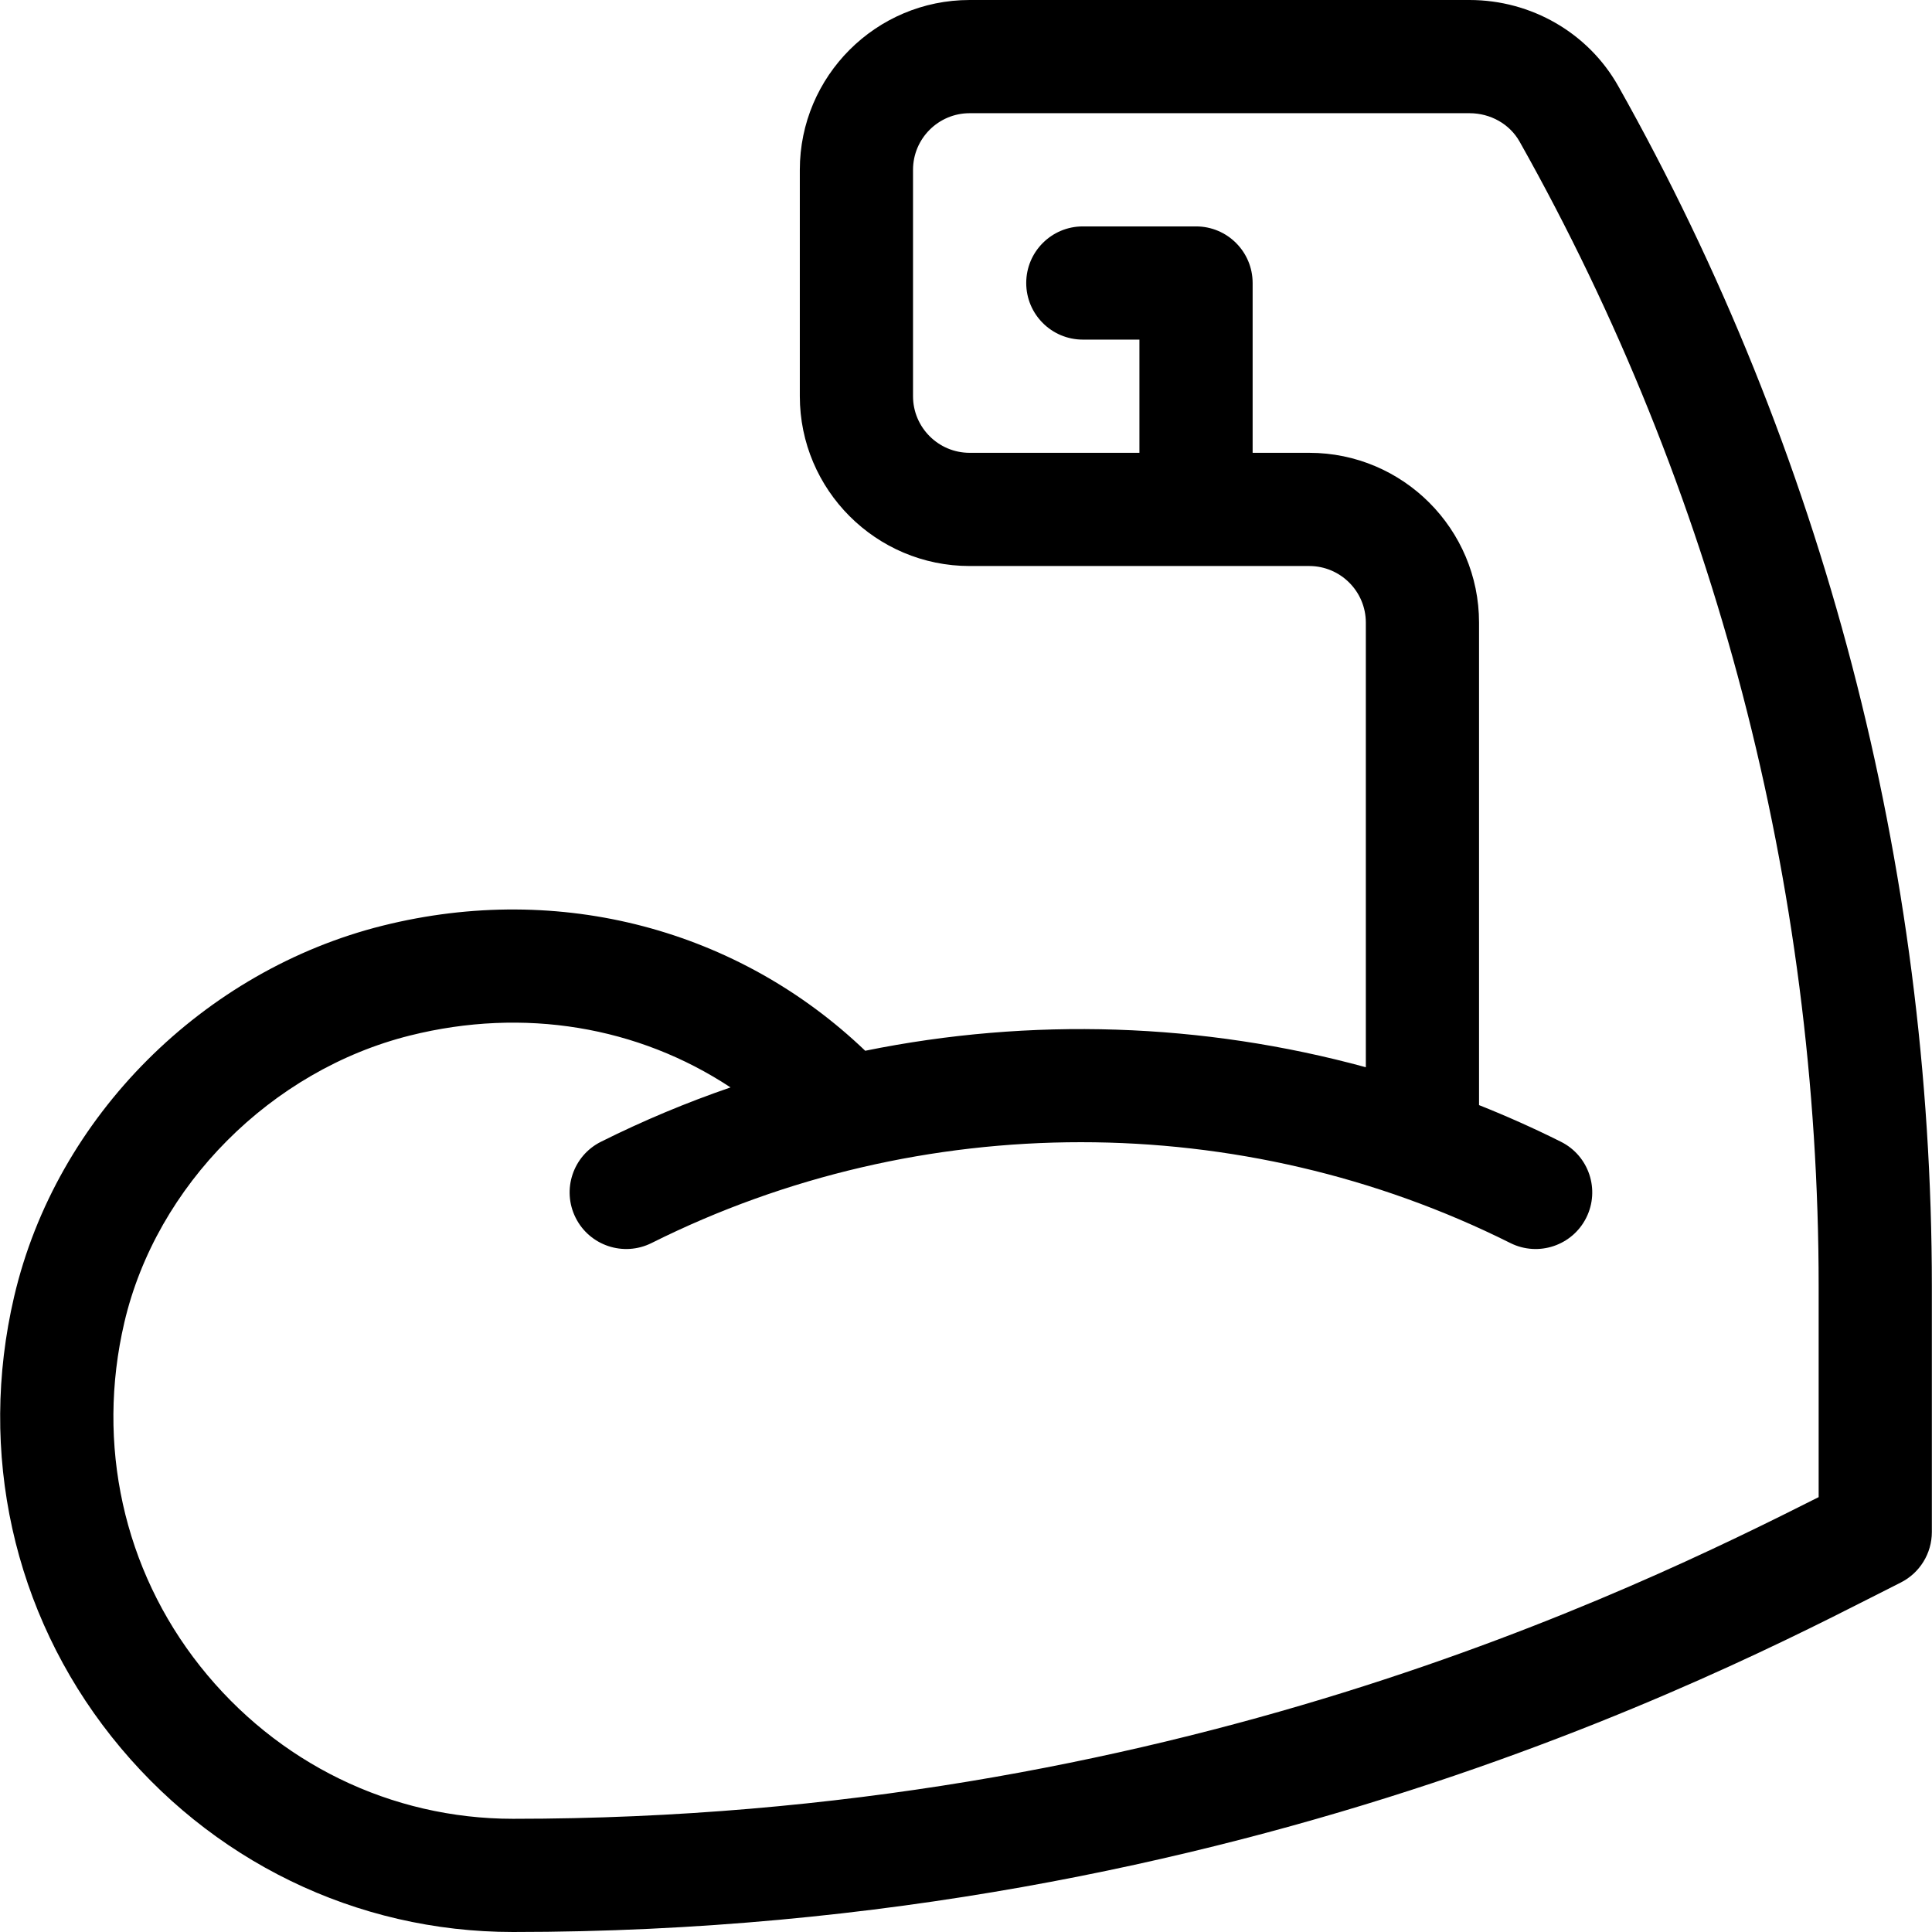
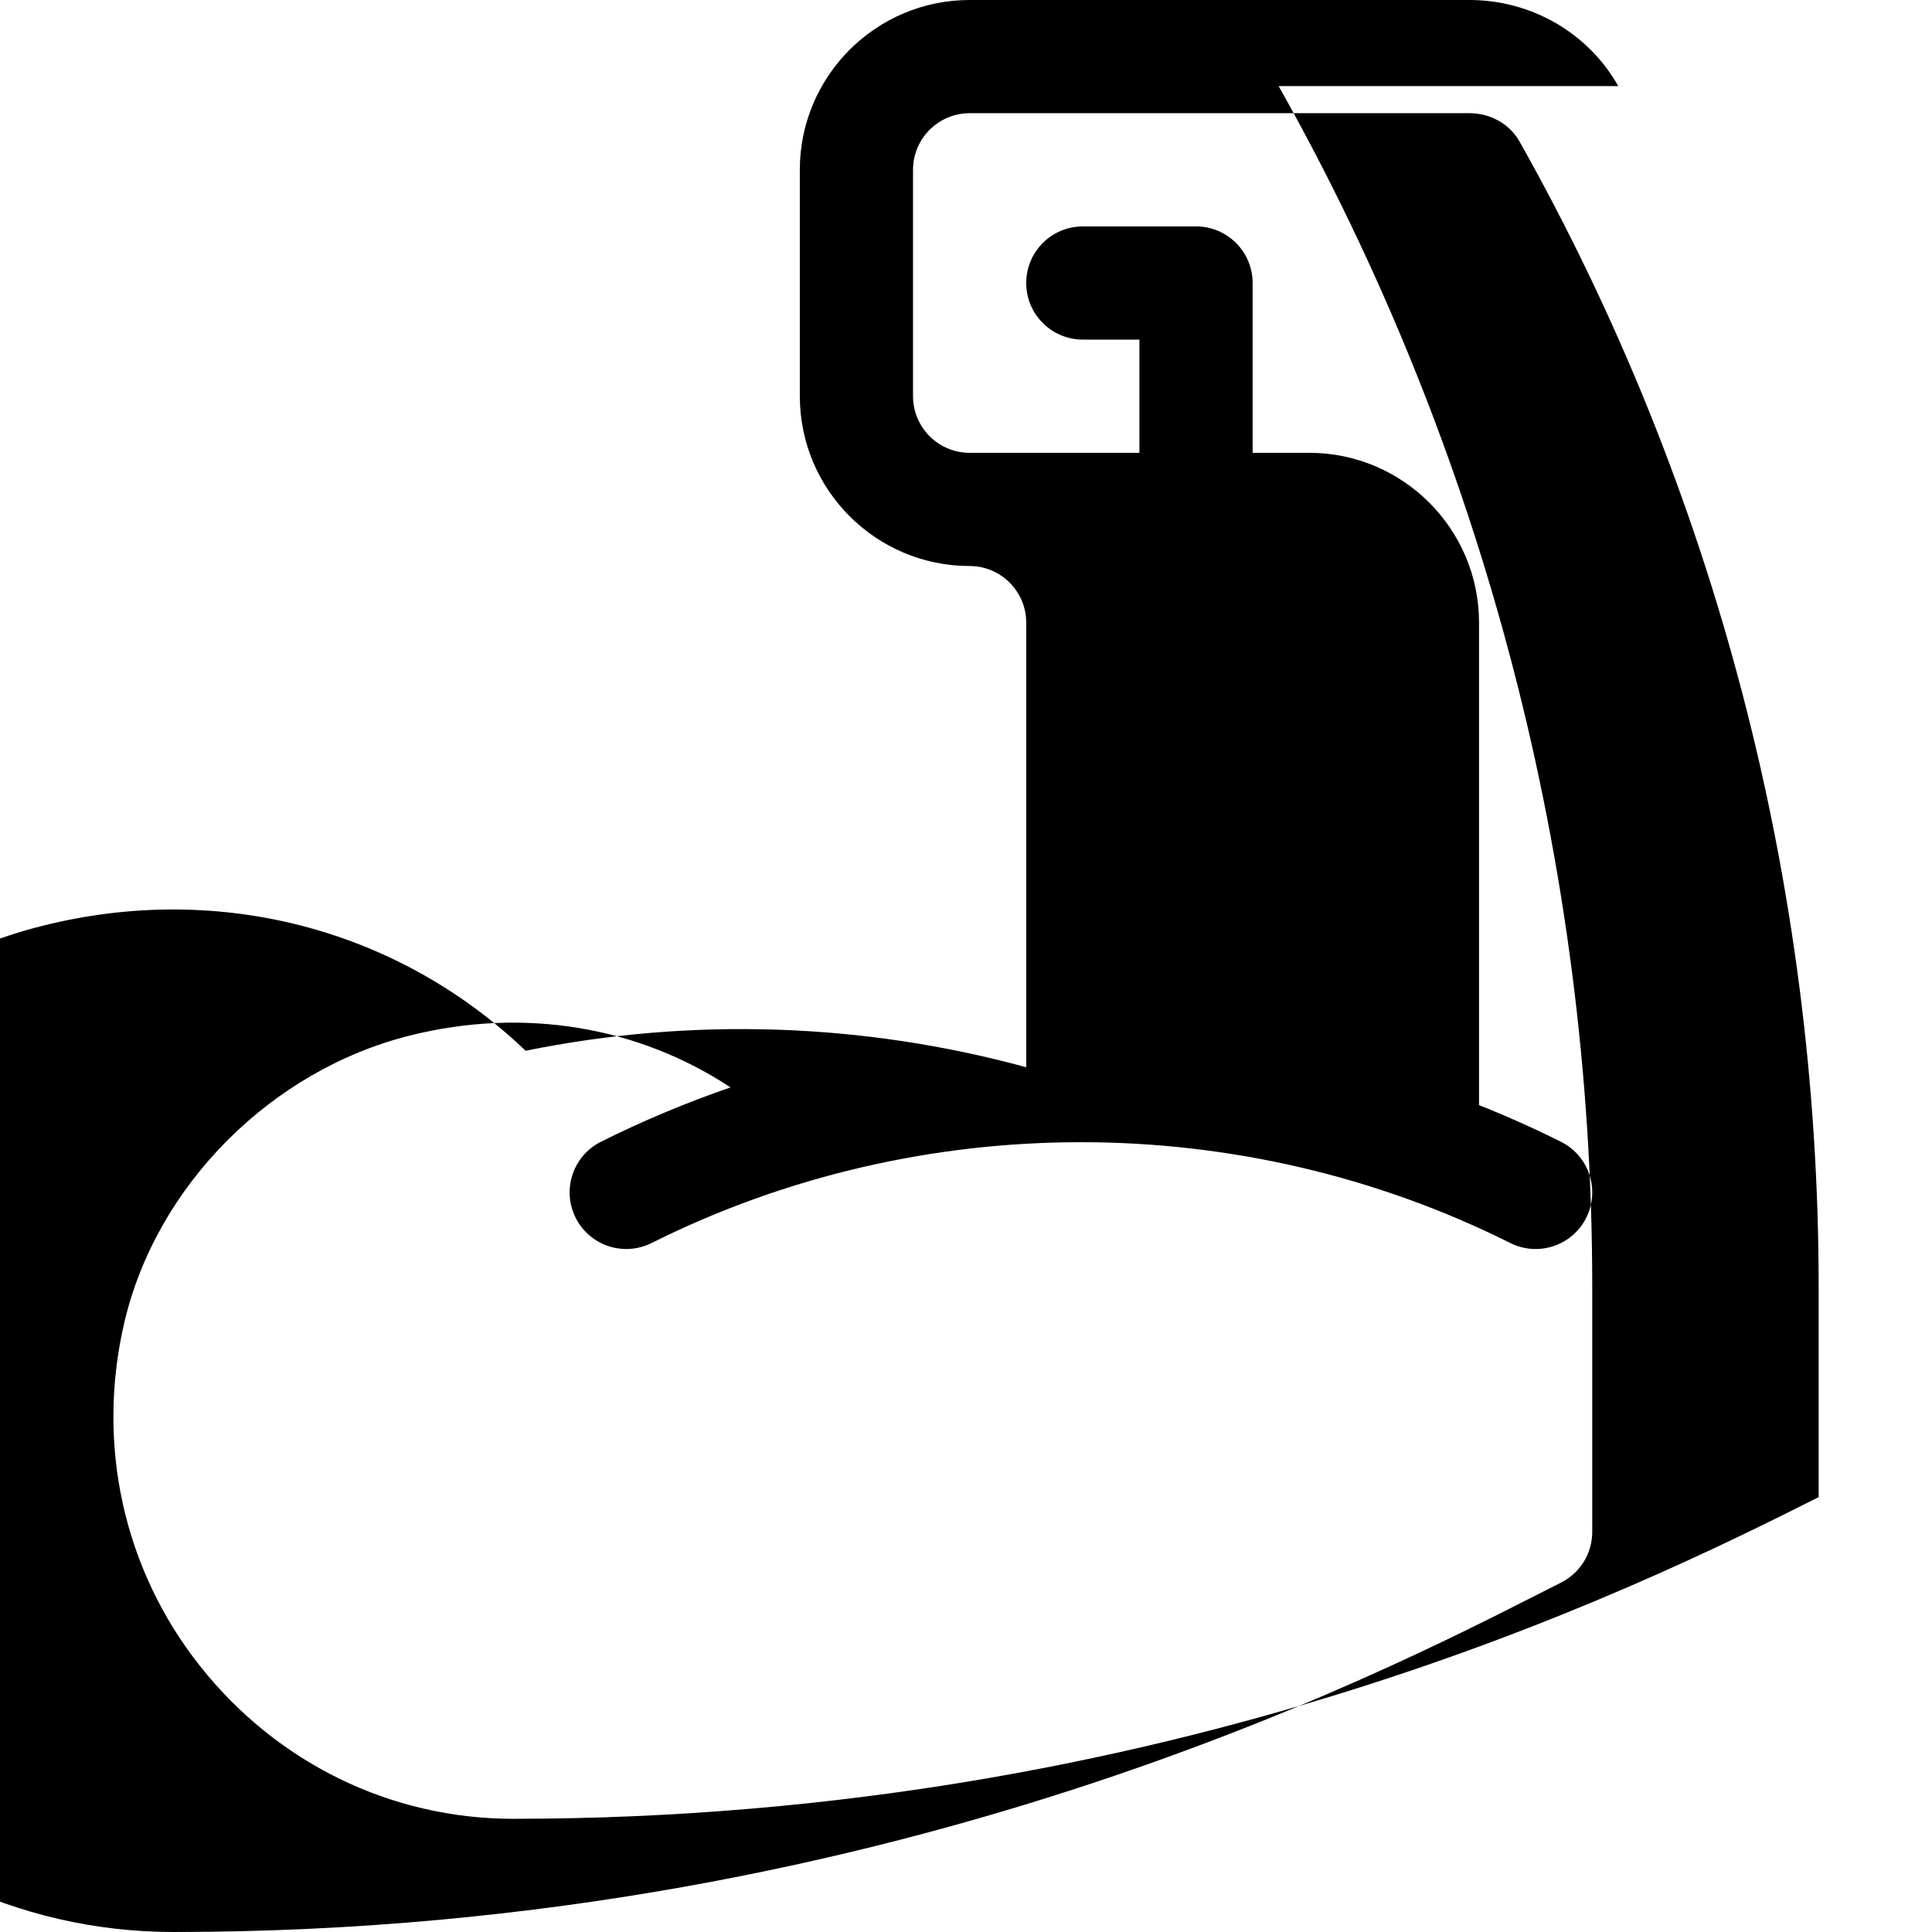
<svg xmlns="http://www.w3.org/2000/svg" id="Capa_1" enable-background="new 0 0 512 512" height="512" viewBox="0 0 512 512" width="512">
  <g>
-     <path d="m428.847 22.809c-7.918-14.069-23.02-22.809-39.414-22.809h-132.472c-24.813 0-45 20.187-45 45v60c0 24.813 20.187 45 45 45h90c8.271 0 15 6.729 15 15v117.833c-43.251-11.824-88.843-13.285-132.67-4.37-33.393-31.953-80.688-44.952-127.917-33.143-47.222 11.807-86.413 50.342-97.63 98.306-9.646 41.258-.242 83.755 25.804 116.593 26.099 32.907 64.886 51.781 106.413 51.781 195.815 0 331.363-74.406 367.708-92.583 5.082-2.541 8.292-7.735 8.292-13.417v-65.072c0-111.512-28.741-221.516-83.114-318.119zm53.114 373.948c-48.731 24.546-172.094 85.243-346 85.243-32.314 0-62.533-14.734-82.91-40.425-20.32-25.62-27.645-58.832-20.095-91.12 8.482-36.278 38.902-66.833 75.694-76.033 30.208-7.554 60.493-2.388 84.948 13.753-11.696 4.019-23.172 8.821-34.345 14.407-7.41 3.705-10.413 12.715-6.708 20.125 3.704 7.409 12.714 10.413 20.124 6.708 71.253-35.626 156.329-35.627 227.584 0 7.422 3.712 16.426.688 20.124-6.708 3.705-7.41.702-16.42-6.708-20.125-7.119-3.56-14.364-6.795-21.708-9.719v-127.863c0-24.813-20.187-45-45-45h-15v-45c0-8.284-6.716-15-15-15h-30c-8.284 0-15 6.716-15 15s6.716 15 15 15h15v30h-45c-8.271 0-15-6.729-15-15v-60c0-8.271 6.729-15 15-15h132.473c5.573 0 10.658 2.883 13.271 7.523 51.851 92.121 79.257 197.036 79.257 303.405v55.829z" />
+     <path d="m428.847 22.809c-7.918-14.069-23.02-22.809-39.414-22.809h-132.472c-24.813 0-45 20.187-45 45v60c0 24.813 20.187 45 45 45c8.271 0 15 6.729 15 15v117.833c-43.251-11.824-88.843-13.285-132.67-4.37-33.393-31.953-80.688-44.952-127.917-33.143-47.222 11.807-86.413 50.342-97.63 98.306-9.646 41.258-.242 83.755 25.804 116.593 26.099 32.907 64.886 51.781 106.413 51.781 195.815 0 331.363-74.406 367.708-92.583 5.082-2.541 8.292-7.735 8.292-13.417v-65.072c0-111.512-28.741-221.516-83.114-318.119zm53.114 373.948c-48.731 24.546-172.094 85.243-346 85.243-32.314 0-62.533-14.734-82.91-40.425-20.32-25.62-27.645-58.832-20.095-91.12 8.482-36.278 38.902-66.833 75.694-76.033 30.208-7.554 60.493-2.388 84.948 13.753-11.696 4.019-23.172 8.821-34.345 14.407-7.41 3.705-10.413 12.715-6.708 20.125 3.704 7.409 12.714 10.413 20.124 6.708 71.253-35.626 156.329-35.627 227.584 0 7.422 3.712 16.426.688 20.124-6.708 3.705-7.41.702-16.42-6.708-20.125-7.119-3.56-14.364-6.795-21.708-9.719v-127.863c0-24.813-20.187-45-45-45h-15v-45c0-8.284-6.716-15-15-15h-30c-8.284 0-15 6.716-15 15s6.716 15 15 15h15v30h-45c-8.271 0-15-6.729-15-15v-60c0-8.271 6.729-15 15-15h132.473c5.573 0 10.658 2.883 13.271 7.523 51.851 92.121 79.257 197.036 79.257 303.405v55.829z" />
  </g>
</svg>